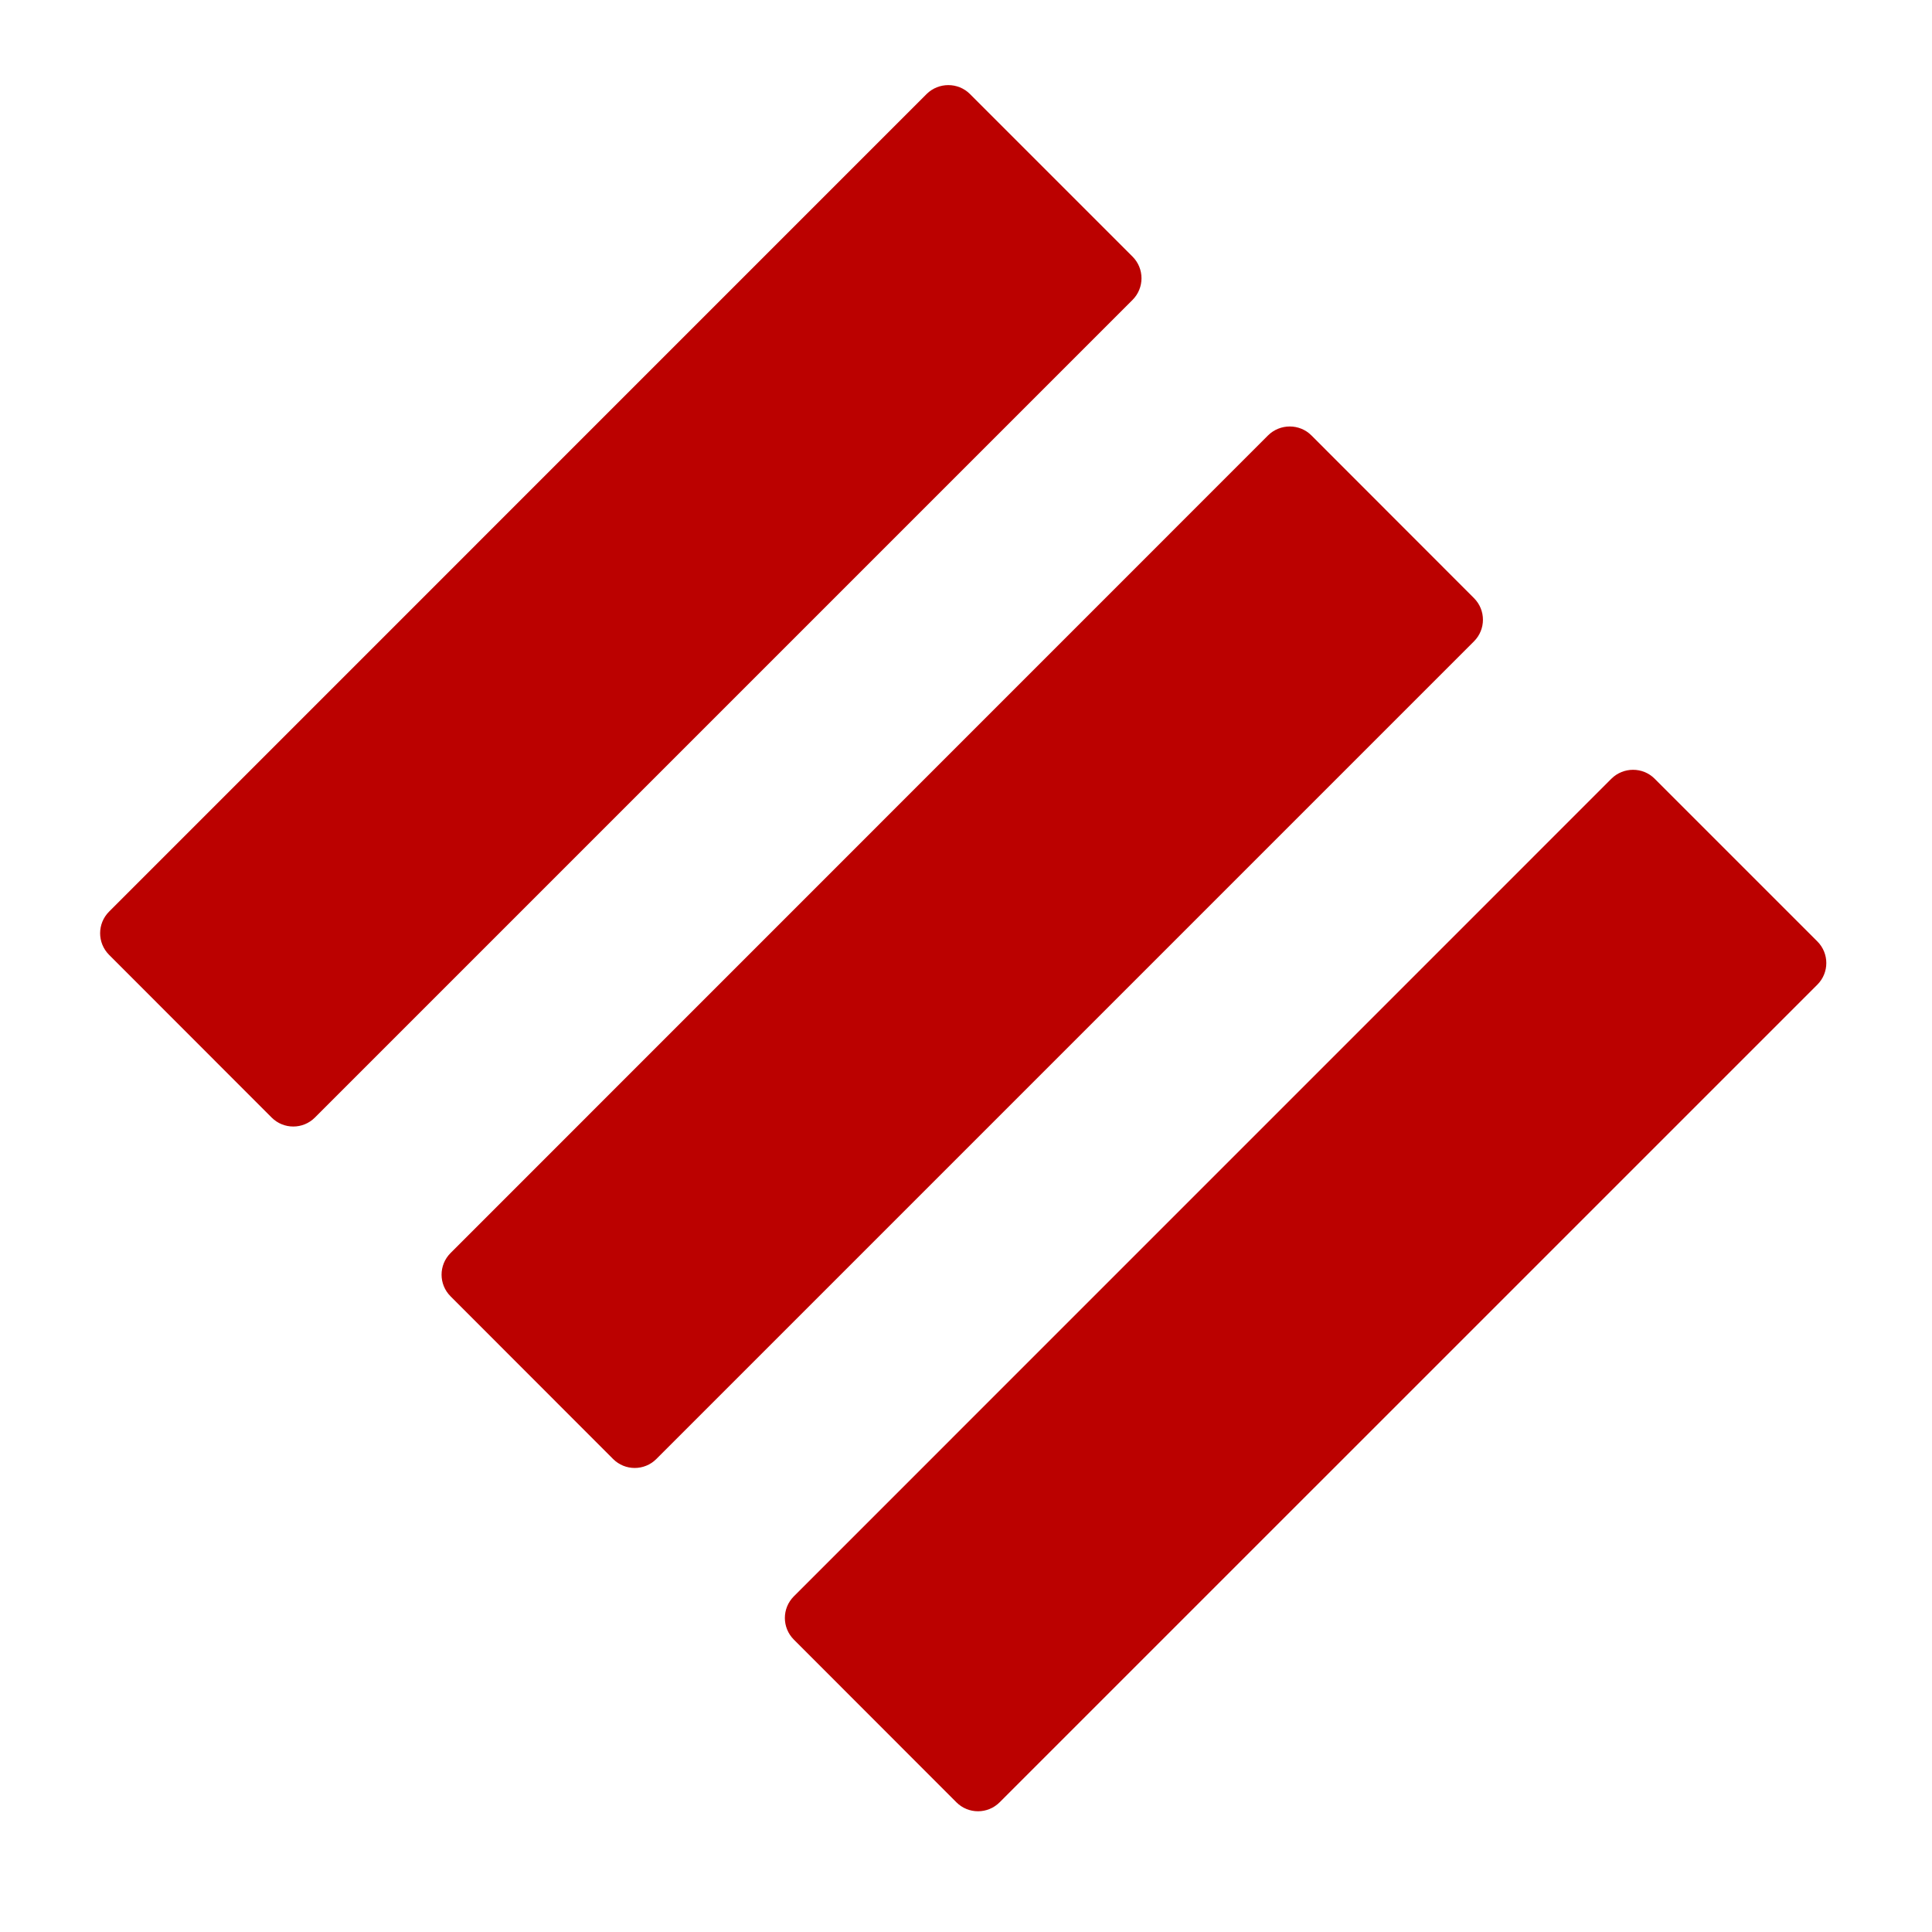
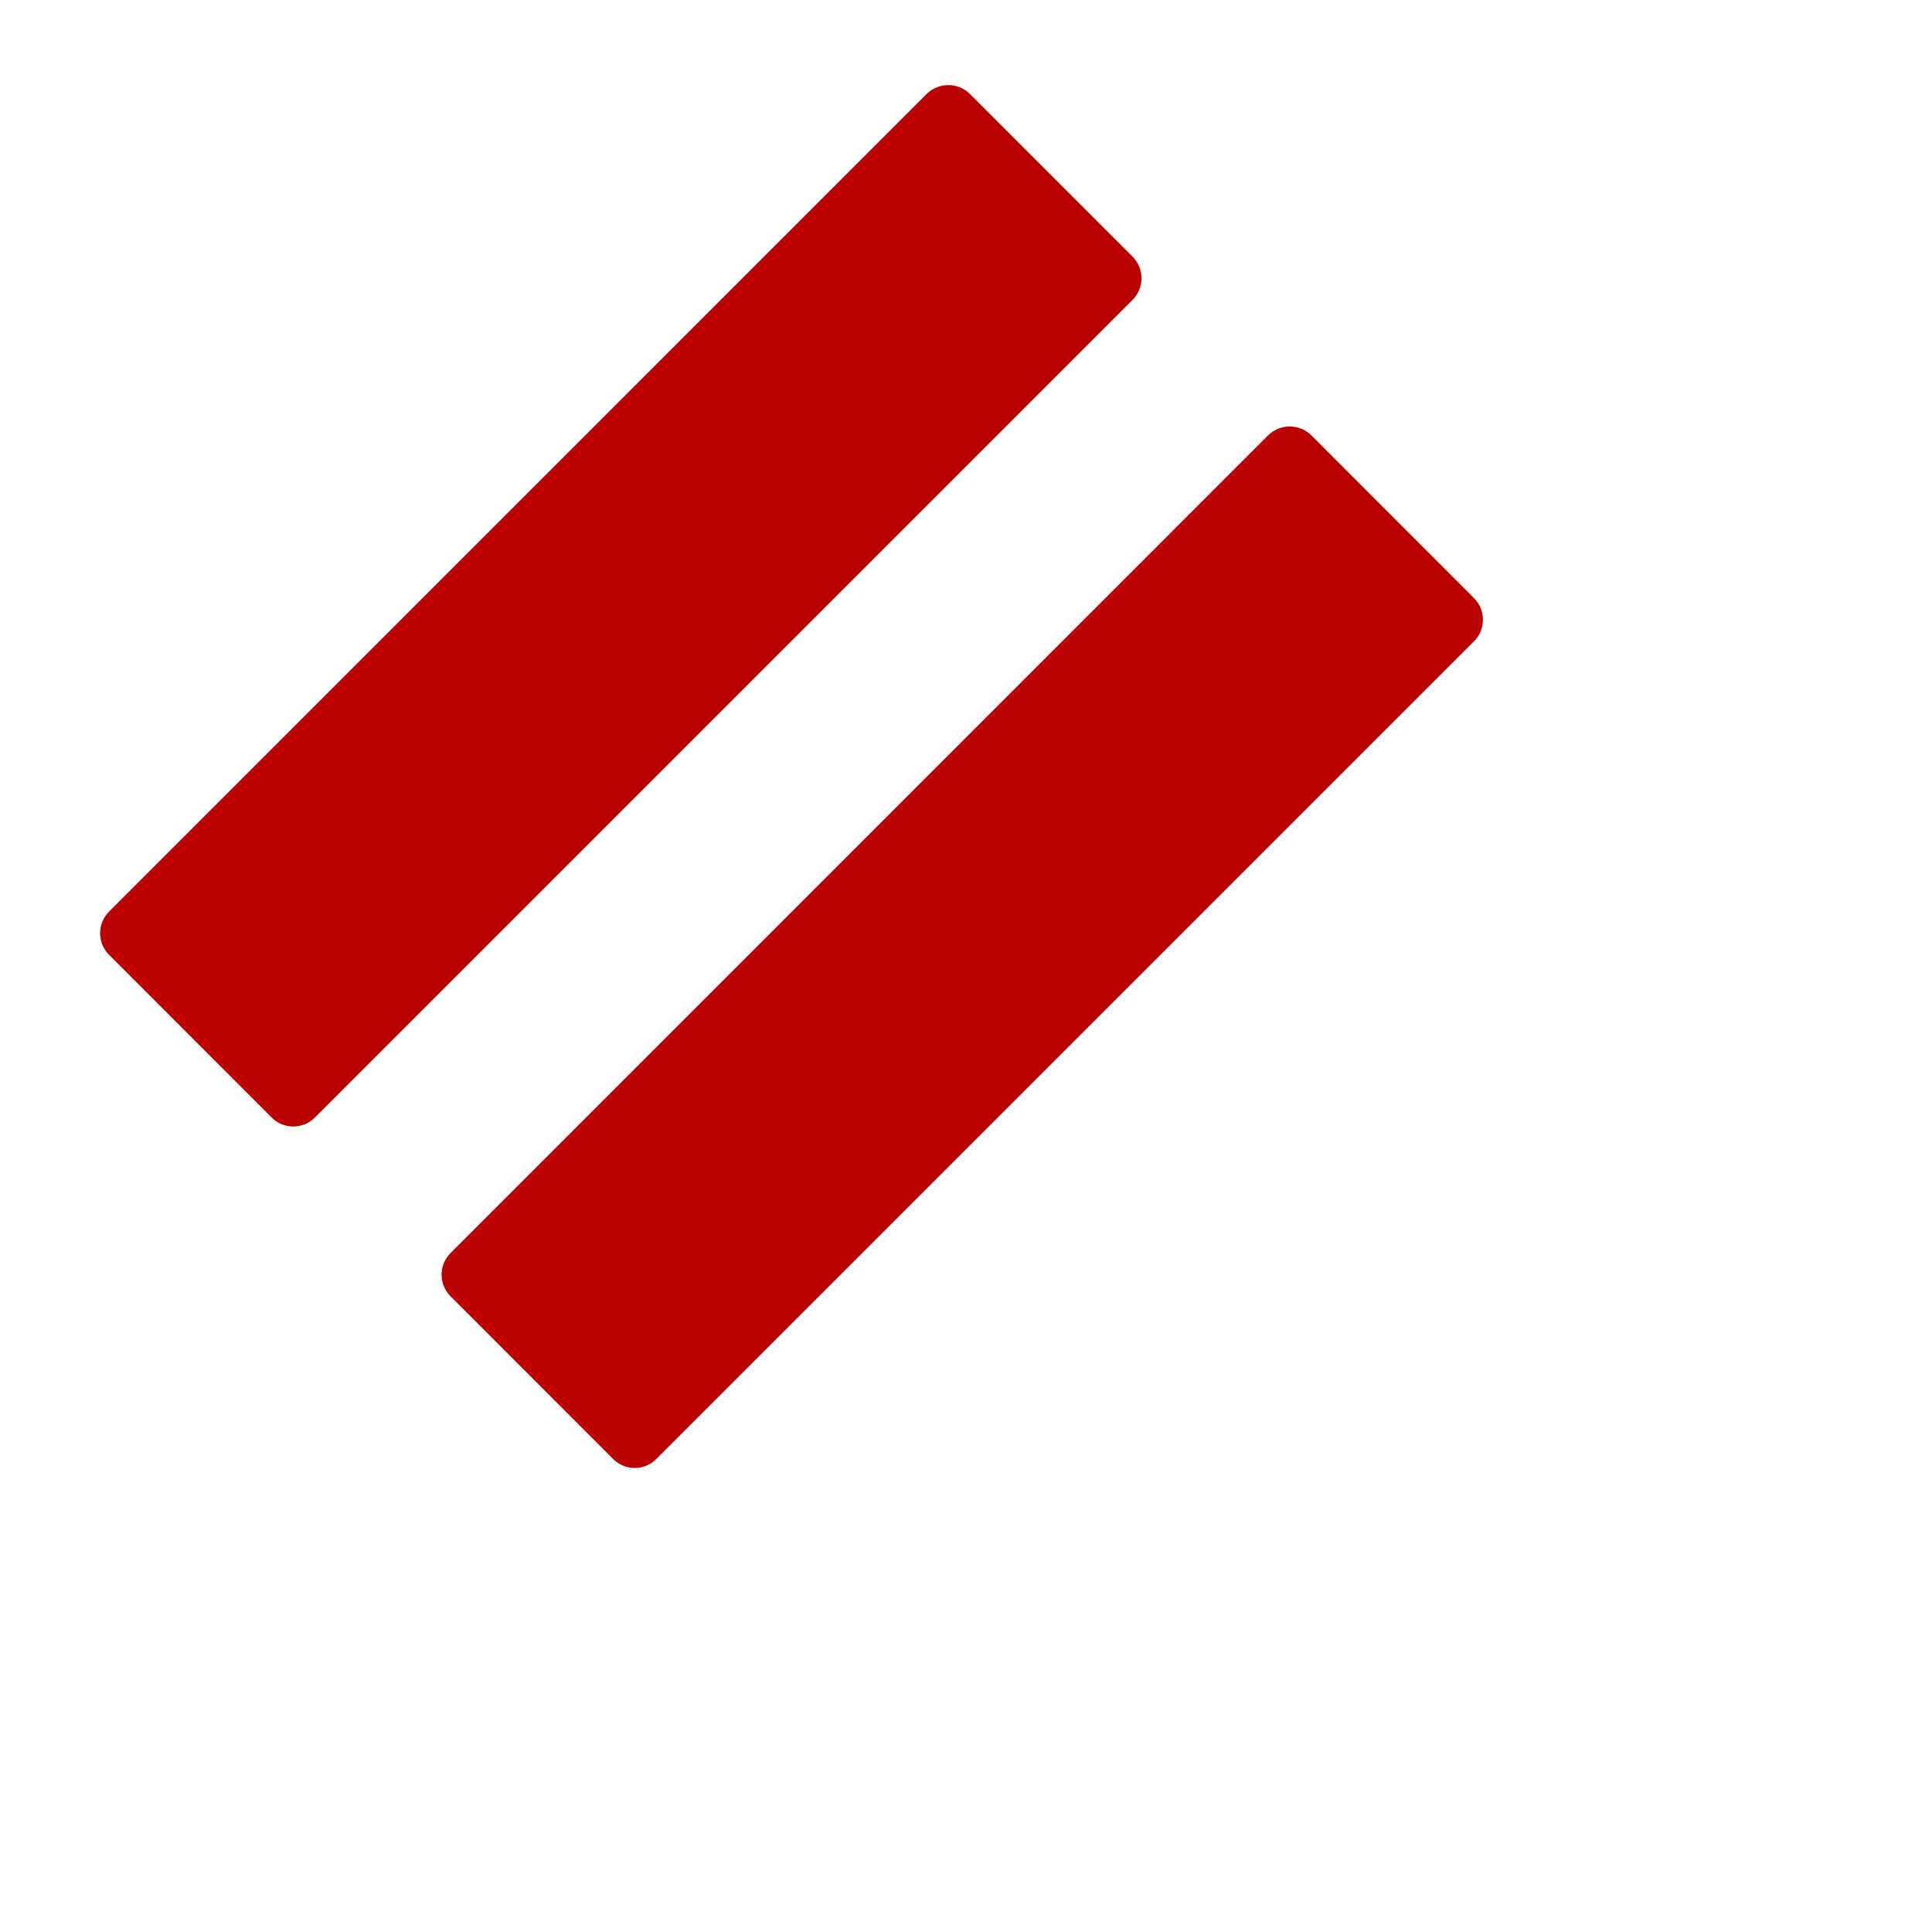
<svg xmlns="http://www.w3.org/2000/svg" xml:space="preserve" width="2.709mm" height="2.709mm" version="1.1" style="shape-rendering:geometricPrecision; text-rendering:geometricPrecision; image-rendering:optimizeQuality; fill-rule:evenodd; clip-rule:evenodd" viewBox="0 0 270.92 270.92">
  <defs>
    <style type="text/css"> .fil0 {fill:#BB0100;fill-rule:nonzero} </style>
  </defs>
  <g id="Слой_x0020_1">
-     <path class="fil0" d="M254.84 138.08l-114.66 114.65c-1.68,1.68 -4.39,1.68 -6.07,0l-22.79 -22.81c-1.68,-1.68 -1.68,-4.39 0,-6.07l114.64 -114.65c1.68,-1.67 4.41,-1.67 6.07,0l22.81 22.81c1.68,1.68 1.68,4.39 0,6.07z" />
    <path class="fil0" d="M206.69 89.94l-114.65 114.65c-1.68,1.68 -4.39,1.68 -6.07,0l-22.79 -22.81c-1.68,-1.68 -1.68,-4.39 0,-6.07l114.64 -114.66c1.68,-1.66 4.41,-1.66 6.07,0l22.8 22.82c1.68,1.68 1.68,4.39 0,6.07z" />
    <path class="fil0" d="M158.81 42.06l-114.65 114.65c-1.68,1.68 -4.39,1.68 -6.07,0l-22.79 -22.81c-1.68,-1.68 -1.68,-4.39 0,-6.07l114.64 -114.65c1.68,-1.66 4.41,-1.66 6.07,0l22.8 22.8c1.68,1.68 1.68,4.4 0,6.08z" />
  </g>
</svg>